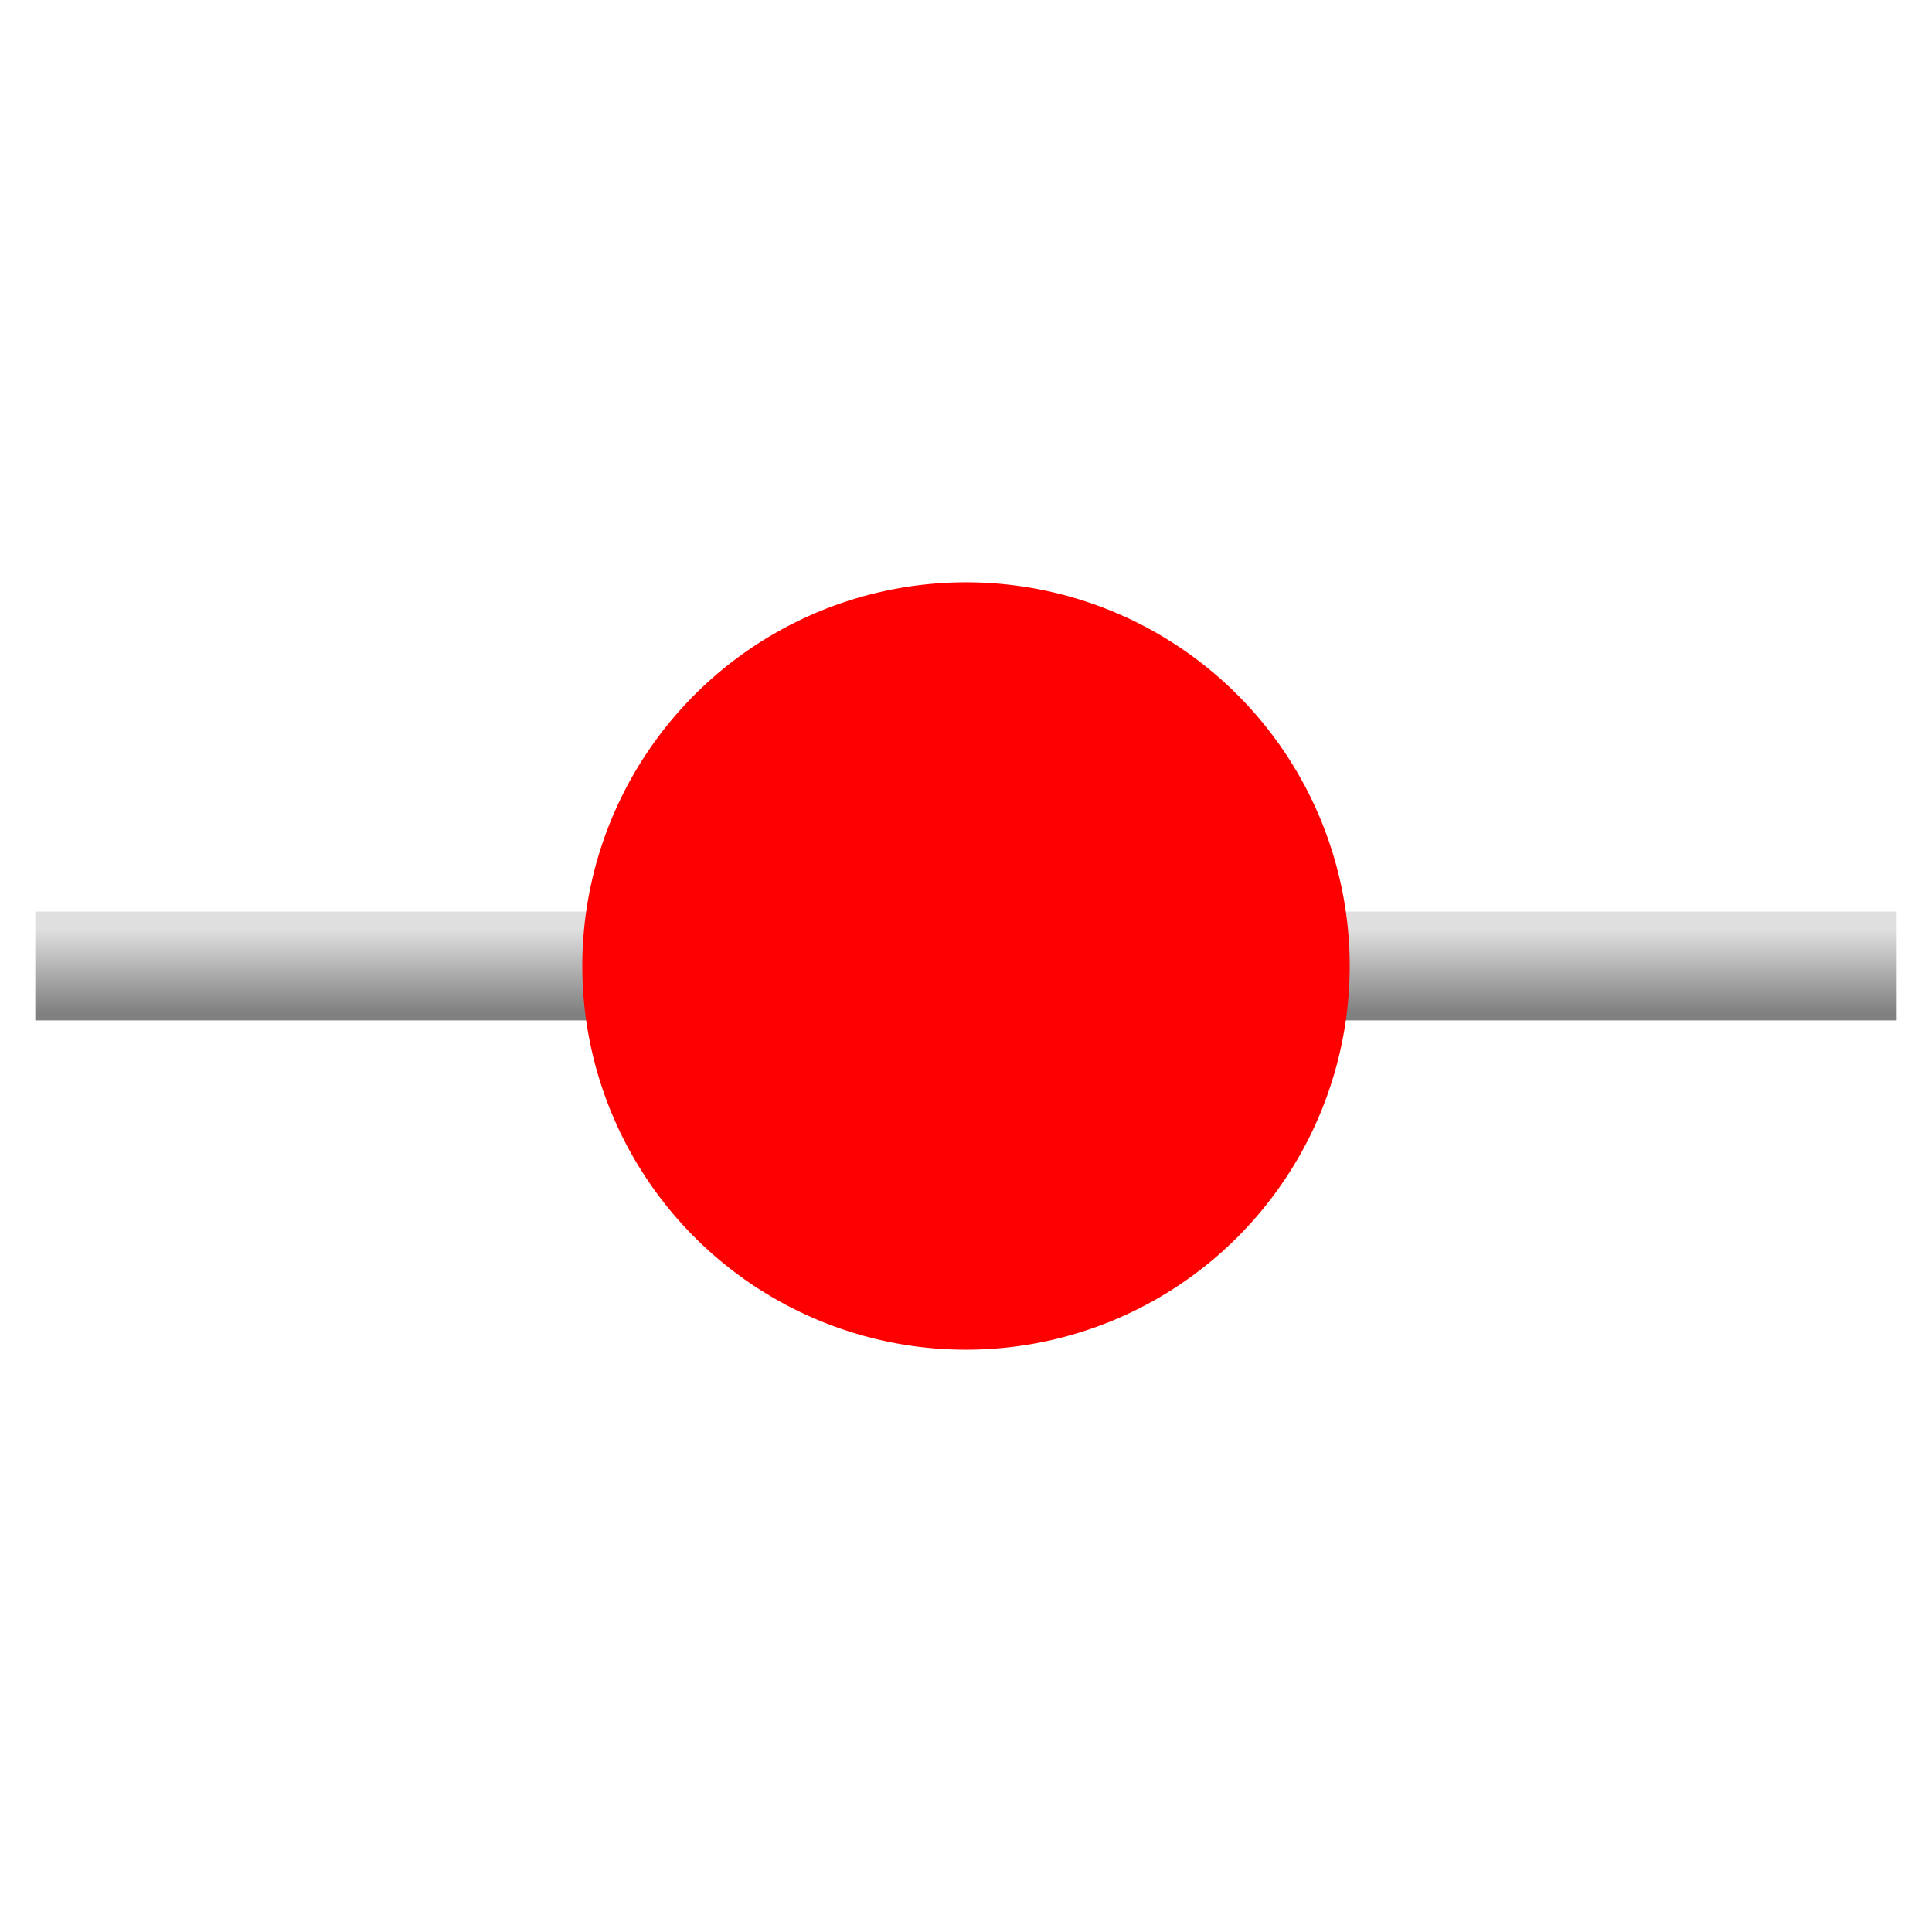
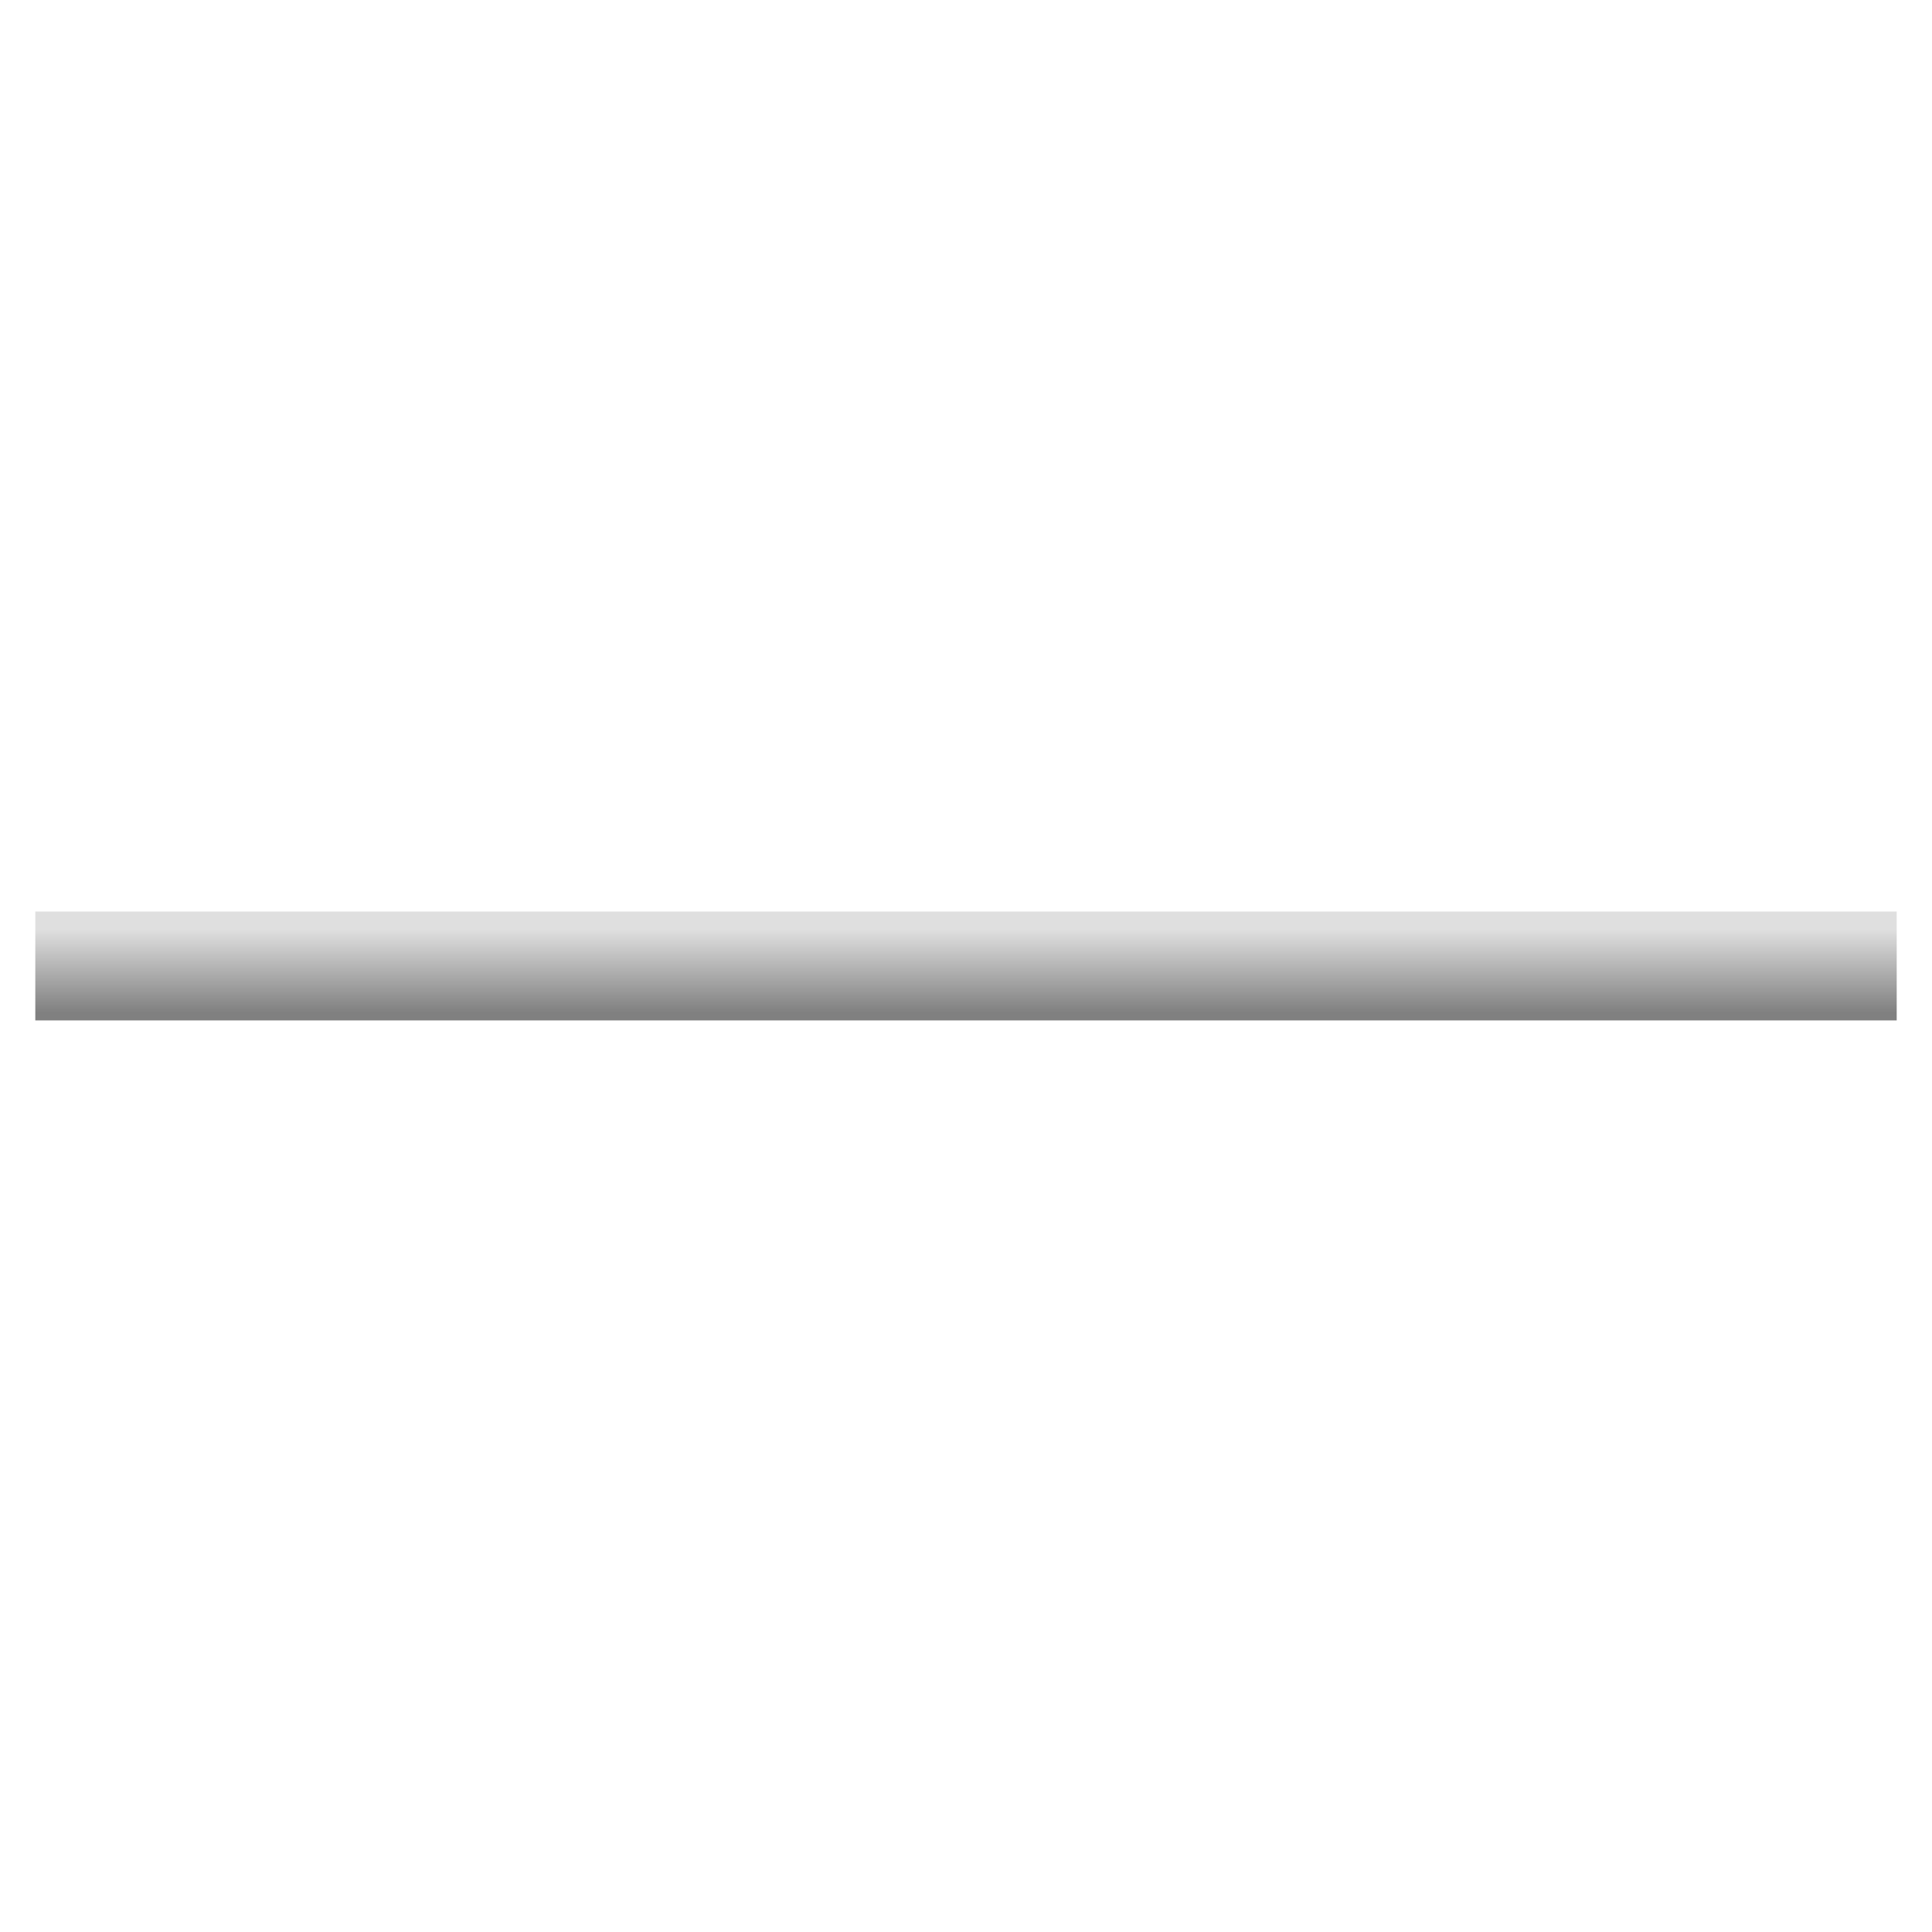
<svg xmlns="http://www.w3.org/2000/svg" xmlns:ns1="http://www.inkscape.org/namespaces/inkscape" xmlns:ns2="http://sodipodi.sourceforge.net/DTD/sodipodi-0.dtd" xmlns:xlink="http://www.w3.org/1999/xlink" width="48" height="48" viewBox="0 0 48 48" version="1.1" id="svg5" ns1:version="1.2.2 (b0a8486541, 2022-12-01)" ns2:docname="icona-1b.svg">
  <ns2:namedview id="namedview7" pagecolor="#ffffff" bordercolor="#666666" borderopacity="1.0" ns1:showpageshadow="2" ns1:pageopacity="0.0" ns1:pagecheckerboard="0" ns1:deskcolor="#d1d1d1" ns1:document-units="px" showgrid="false" ns1:zoom="7.7627558" ns1:cx="22.994411" ns1:cy="27.052249" ns1:window-width="1440" ns1:window-height="791" ns1:window-x="0" ns1:window-y="36" ns1:window-maximized="1" ns1:current-layer="layer1" />
  <defs id="defs2">
    <linearGradient ns1:collect="always" id="linearGradient817">
      <stop style="stop-color:#808080;stop-opacity:1;" offset="0" id="stop813" />
      <stop style="stop-color:#dfdfdf;stop-opacity:1;" offset="1" id="stop815" />
    </linearGradient>
    <linearGradient ns1:collect="always" xlink:href="#linearGradient817" id="linearGradient819" x1="0.877" y1="25.159" x2="0.877" y2="23.098" gradientUnits="userSpaceOnUse" />
  </defs>
  <g ns1:label="Livello 1" ns1:groupmode="layer" id="layer1">
    <path id="rect234" style="fill:url(#linearGradient819);stroke-width:6.659" d="M 0.877,22.647 H 47.123 v 2.705 H 0.877 Z" />
-     <path id="path875" style="fill:#ff0000;stroke-width:6.659" d="M 33.533,24 A 9.533,9.533 0 0 1 24,33.533 9.533,9.533 0 0 1 14.467,24 9.533,9.533 0 0 1 24,14.467 9.533,9.533 0 0 1 33.533,24 Z" />
  </g>
</svg>